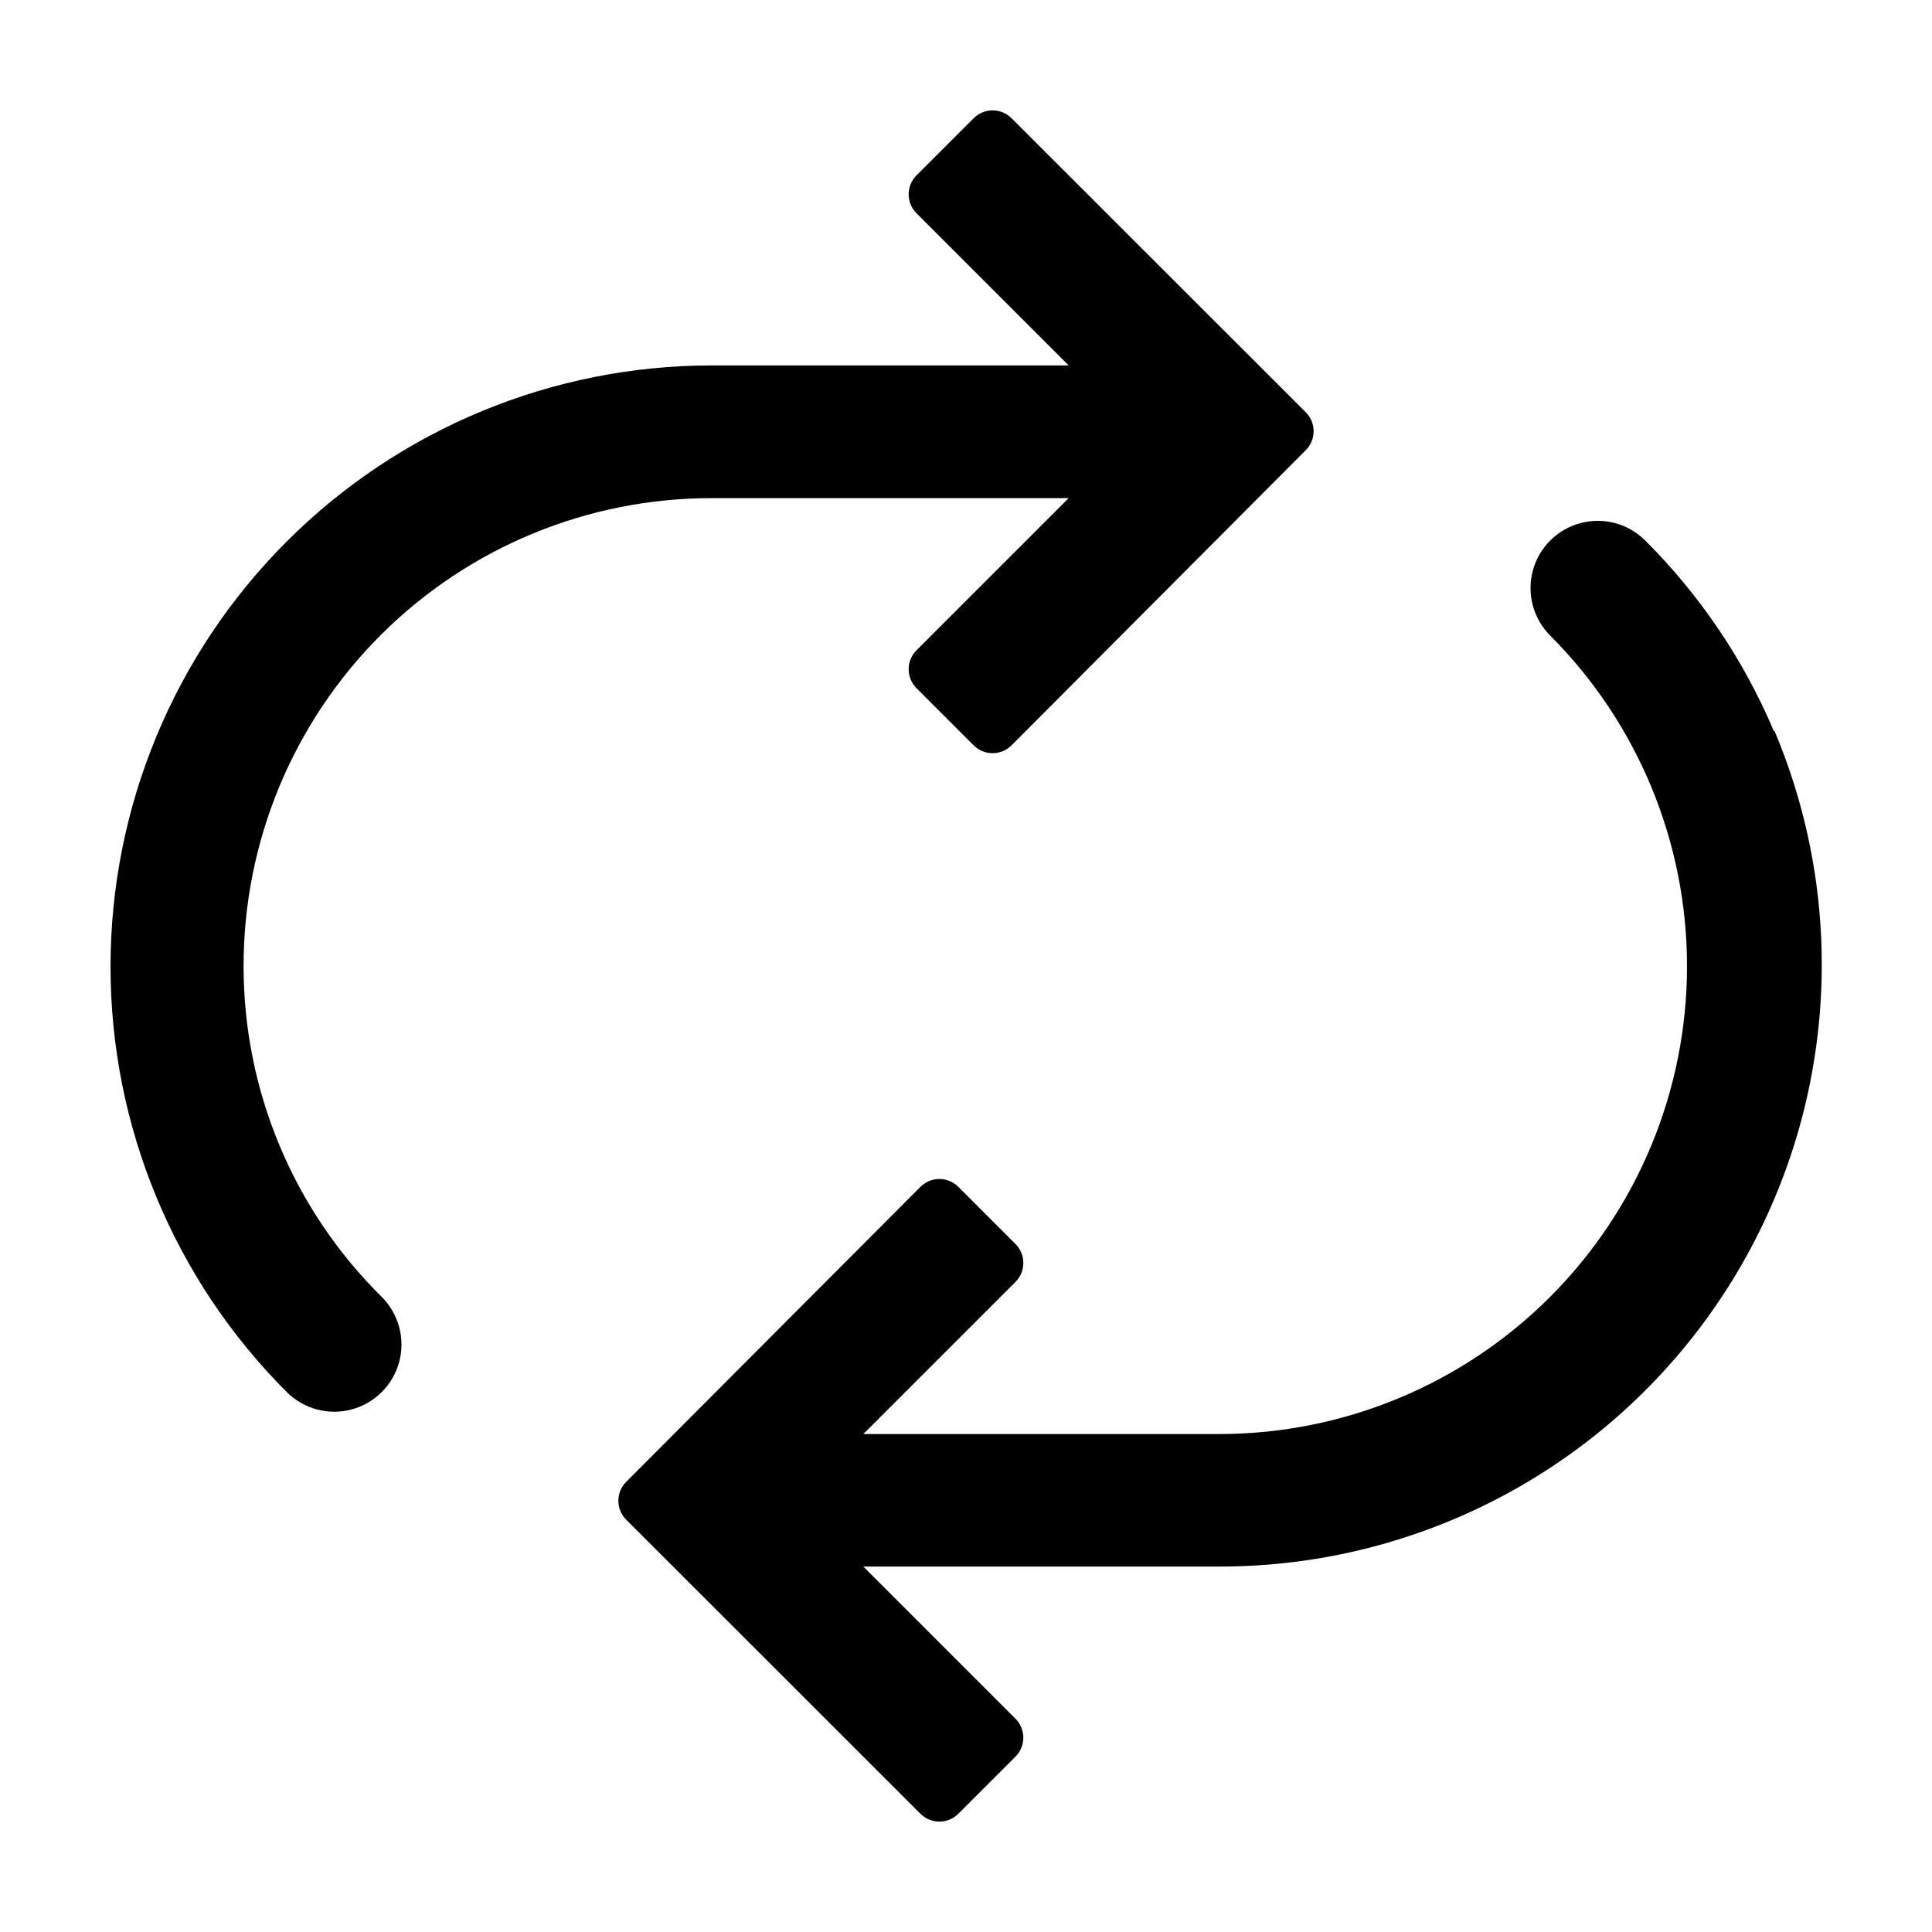
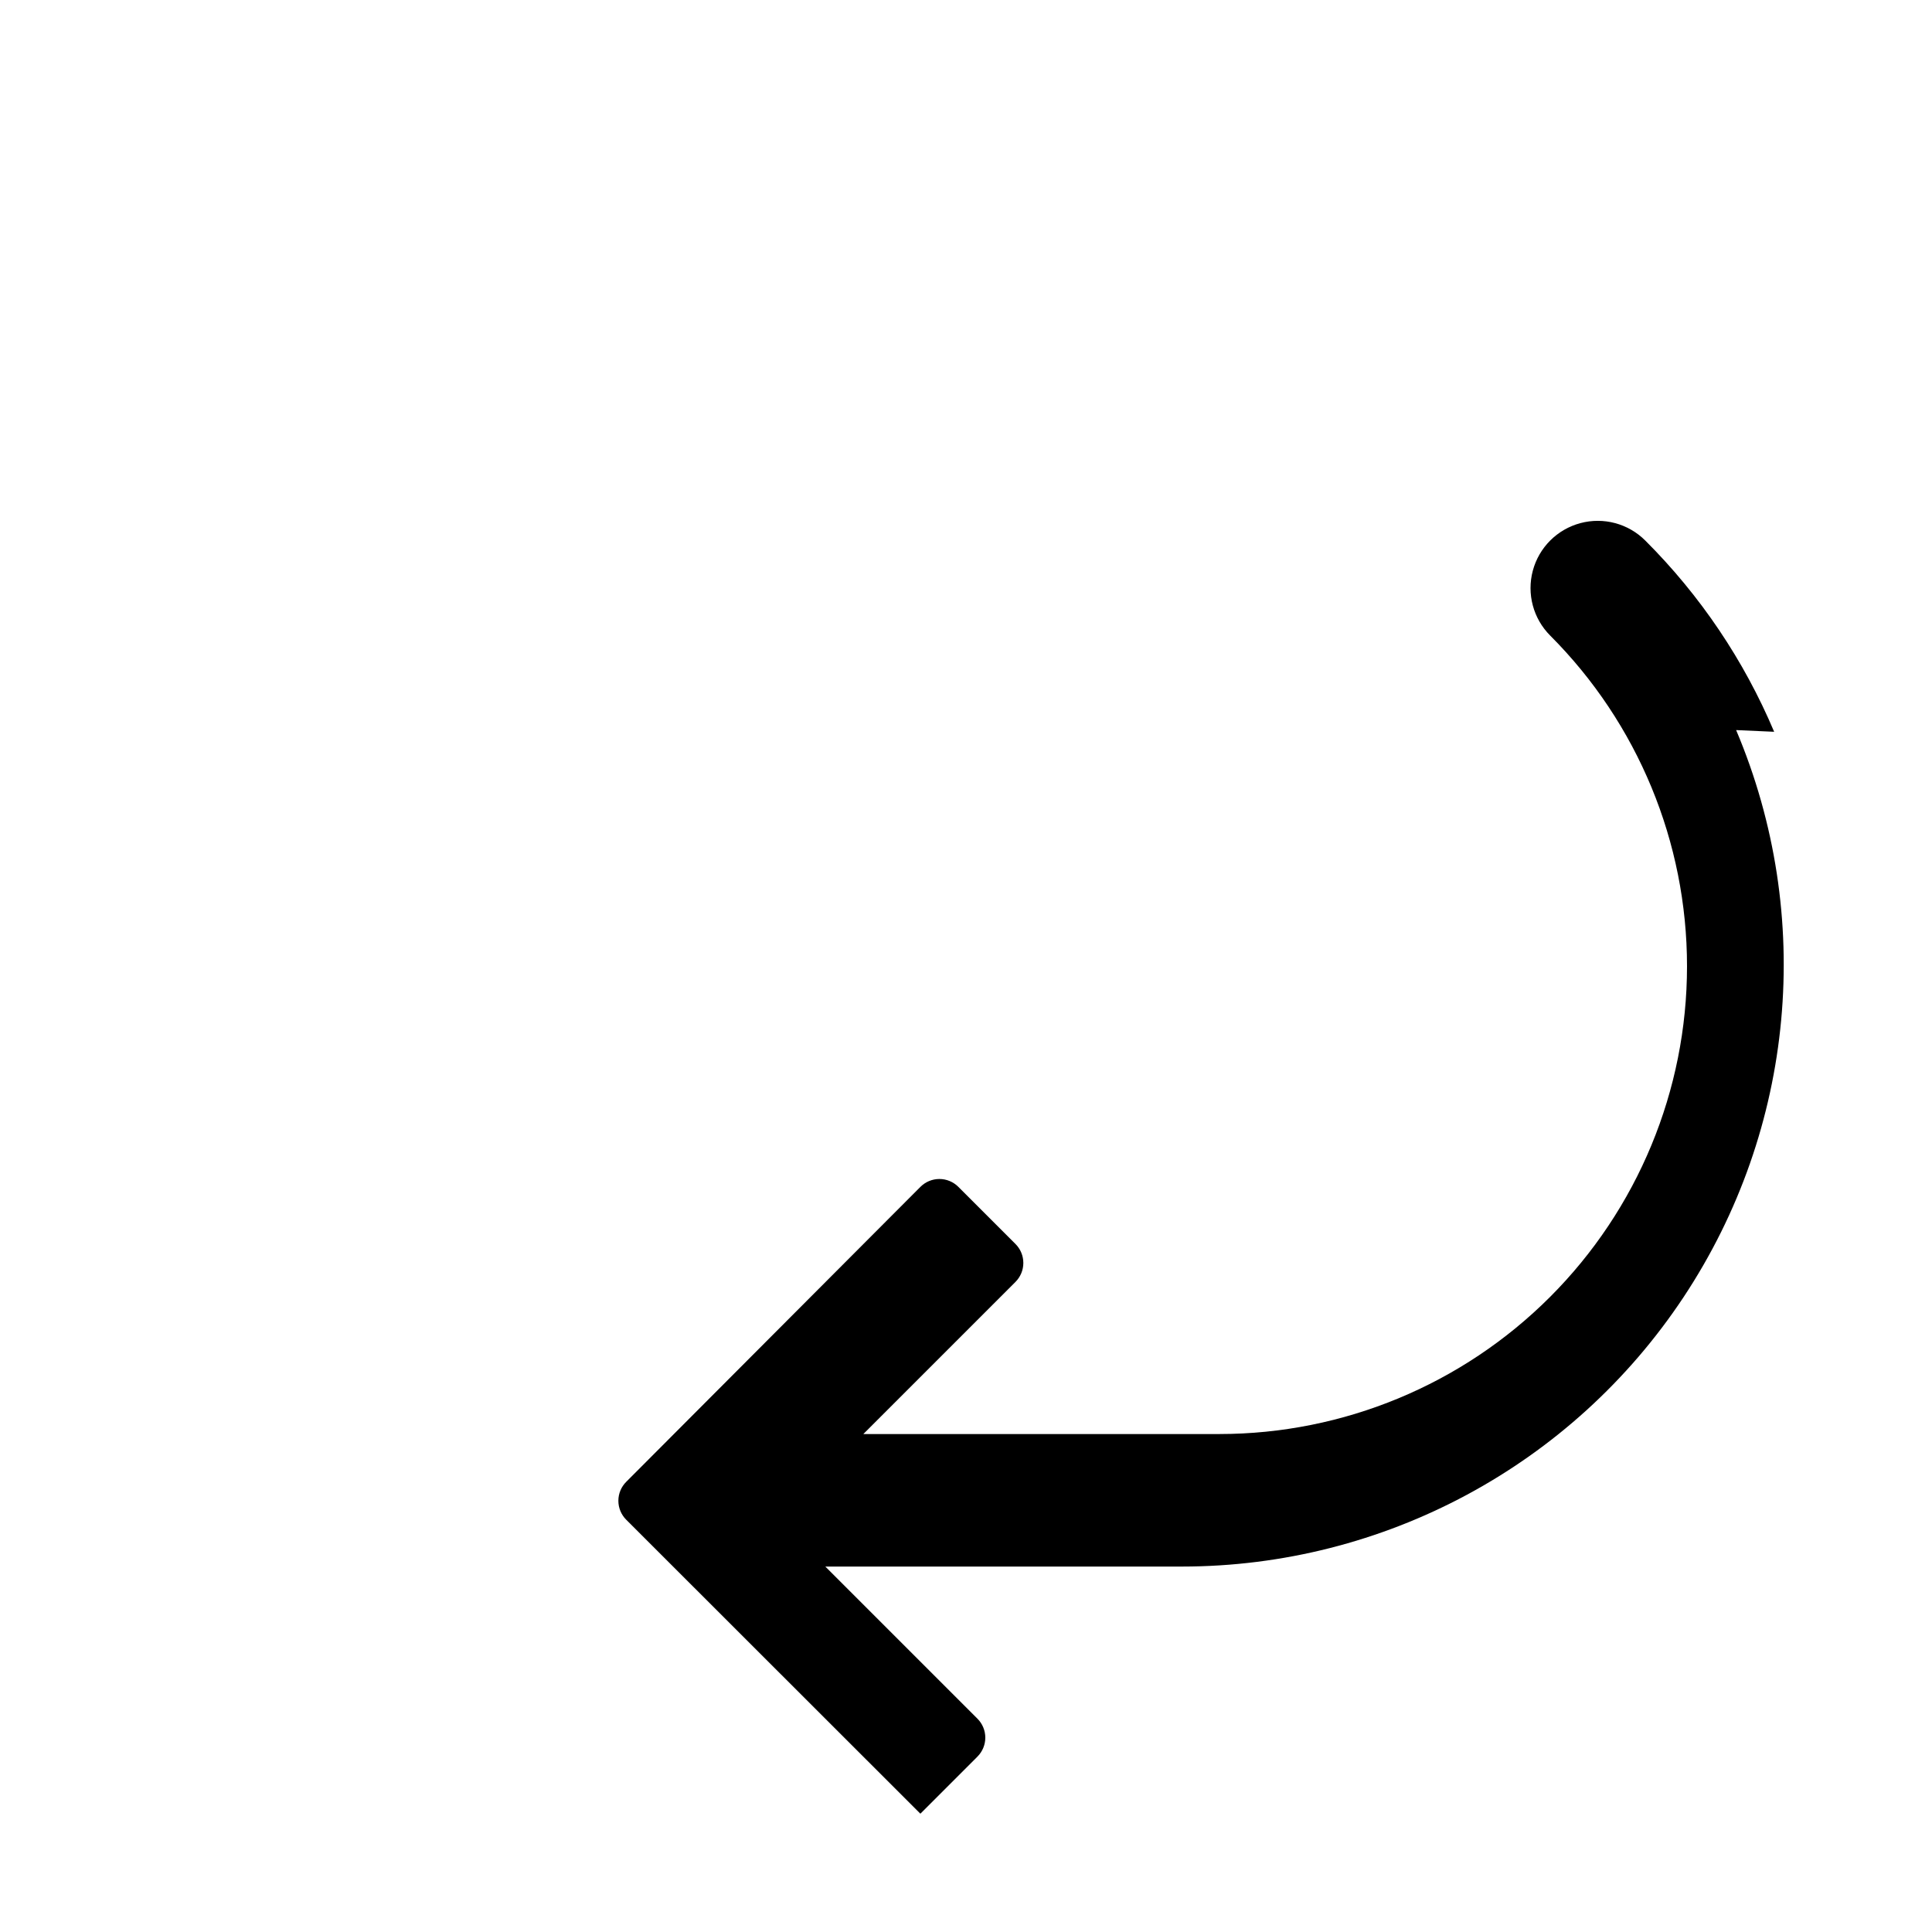
<svg xmlns="http://www.w3.org/2000/svg" fill="#000000" width="800px" height="800px" version="1.1" viewBox="144 144 512 512">
  <g>
-     <path d="m208.55 400c0-32.91 13.082-64.473 36.367-87.727 23.285-23.258 54.863-36.301 87.773-36.262h94.512l-40.305 40.305c-1.34 1.332-2.094 3.144-2.094 5.039 0 1.891 0.754 3.703 2.094 5.035l15.117 15.117c1.332 1.34 3.144 2.094 5.035 2.094s3.707-0.754 5.039-2.094l77.938-78.191c1.344-1.336 2.098-3.148 2.098-5.039s-0.754-3.707-2.098-5.039l-77.938-77.887c-1.332-1.344-3.148-2.098-5.039-2.098s-3.703 0.754-5.035 2.098l-15.113 15.113h-0.004c-1.34 1.332-2.094 3.144-2.094 5.039 0 1.891 0.754 3.703 2.094 5.035l40.305 40.305h-94.512c-42.273-0.012-82.816 16.773-112.71 46.664-29.895 29.887-46.691 70.426-46.688 112.7 0 42.27 16.797 82.809 46.695 112.7 4.5 4.5 11.059 6.258 17.203 4.609 6.148-1.645 10.949-6.449 12.598-12.594 1.645-6.148-0.113-12.707-4.609-17.207-23.453-23.16-36.648-54.75-36.629-87.711z" />
-     <path d="m614.17 337.93c-7.996-18.945-19.598-36.16-34.16-50.684-4.496-4.5-11.059-6.258-17.203-4.609-6.148 1.645-10.949 6.449-12.594 12.594-1.648 6.148 0.109 12.707 4.609 17.207 23.223 23.254 36.262 54.777 36.254 87.645-0.008 32.867-13.066 64.383-36.301 87.625-23.238 23.246-54.75 36.312-87.617 36.328h-94.363l40.305-40.305c1.34-1.332 2.094-3.144 2.094-5.035 0-1.895-0.754-3.707-2.094-5.039l-15.113-15.113c-1.336-1.344-3.148-2.098-5.039-2.098-1.891 0-3.703 0.754-5.039 2.098l-77.938 78.141c-1.344 1.332-2.098 3.144-2.098 5.035 0 1.895 0.754 3.707 2.098 5.039l77.938 77.891c1.336 1.34 3.148 2.094 5.039 2.094 1.891 0 3.703-0.754 5.039-2.094l15.113-15.113v-0.004c1.34-1.332 2.094-3.144 2.094-5.035 0-1.895-0.754-3.707-2.094-5.039l-40.305-40.305h94.516c53.484-0.012 103.4-26.824 132.94-71.414 29.539-44.586 34.766-101.01 13.918-150.26z" />
+     <path d="m614.17 337.93c-7.996-18.945-19.598-36.16-34.16-50.684-4.496-4.5-11.059-6.258-17.203-4.609-6.148 1.645-10.949 6.449-12.594 12.594-1.648 6.148 0.109 12.707 4.609 17.207 23.223 23.254 36.262 54.777 36.254 87.645-0.008 32.867-13.066 64.383-36.301 87.625-23.238 23.246-54.75 36.312-87.617 36.328h-94.363l40.305-40.305c1.34-1.332 2.094-3.144 2.094-5.035 0-1.895-0.754-3.707-2.094-5.039l-15.113-15.113c-1.336-1.344-3.148-2.098-5.039-2.098-1.891 0-3.703 0.754-5.039 2.098l-77.938 78.141c-1.344 1.332-2.098 3.144-2.098 5.035 0 1.895 0.754 3.707 2.098 5.039l77.938 77.891l15.113-15.113v-0.004c1.34-1.332 2.094-3.144 2.094-5.035 0-1.895-0.754-3.707-2.094-5.039l-40.305-40.305h94.516c53.484-0.012 103.4-26.824 132.94-71.414 29.539-44.586 34.766-101.01 13.918-150.26z" />
  </g>
</svg>